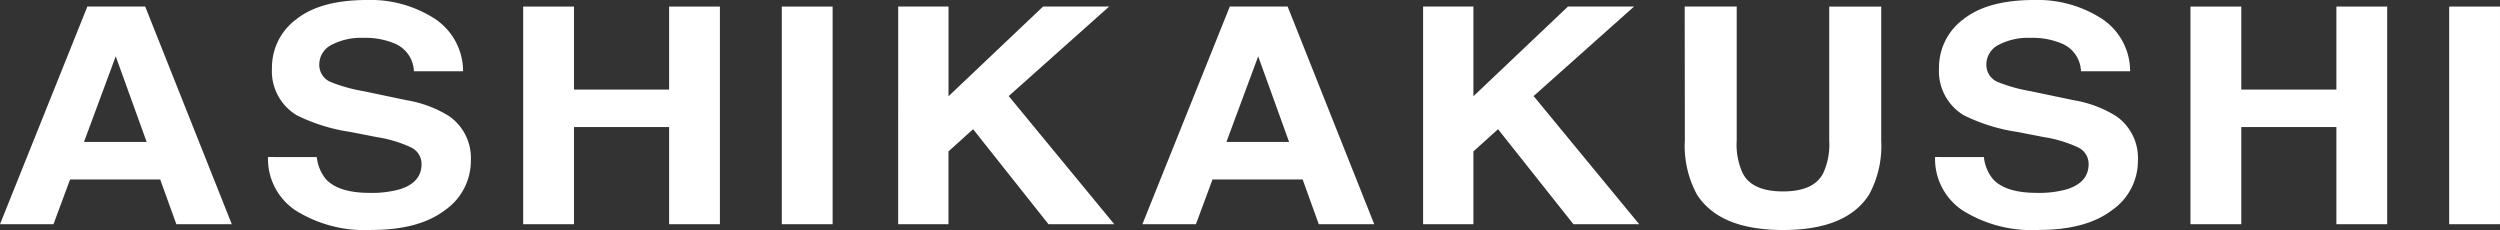
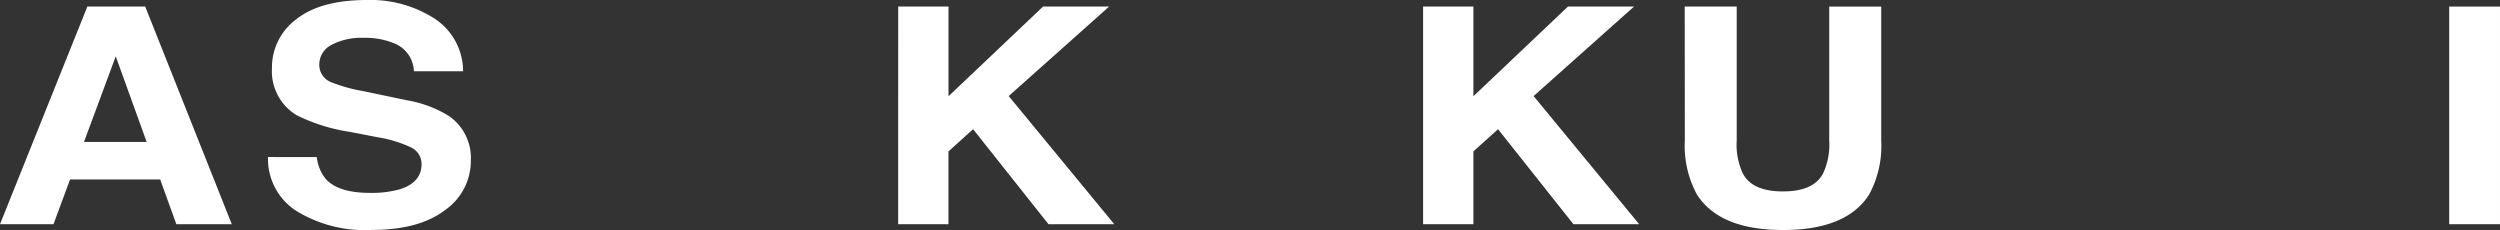
<svg xmlns="http://www.w3.org/2000/svg" height="23" viewBox="0 0 250 23" width="250">
  <rect x="0" y="0" width="250" height="23" fill="#333333" stroke="none" />
  <g fill="#fff">
    <path d="m2059.055 12391.649h5.786l8.658 21.763h-5.545l-1.615-4.474h-9.012l-1.658 4.474h-5.349zm-.337 13.54h6.268l-3.092-8.564z" transform="translate(-2050.32 -12390.992)" />
    <path d="m2082 12406.7a4.139 4.139 0 0 0 .932 2.231q1.272 1.348 4.357 1.348a10.414 10.414 0 0 0 3-.355q2.187-.68 2.187-2.528a1.836 1.836 0 0 0 -1.071-1.672 12.639 12.639 0 0 0 -3.4-1.021l-2.649-.517a17.87 17.87 0 0 1 -5.367-1.671 5.132 5.132 0 0 1 -2.473-4.72 5.983 5.983 0 0 1 2.42-4.865q2.42-1.938 7.109-1.938a11.846 11.846 0 0 1 6.68 1.827 6.281 6.281 0 0 1 2.9 5.3h-4.914a3.116 3.116 0 0 0 -1.974-2.794 7.465 7.465 0 0 0 -3.046-.548 6.353 6.353 0 0 0 -3.234.71 2.2 2.2 0 0 0 -1.209 1.981 1.857 1.857 0 0 0 1.192 1.746 16.193 16.193 0 0 0 3.251.9l4.294.9a11.656 11.656 0 0 1 4.233 1.584 5.1 5.1 0 0 1 2.188 4.451 6.008 6.008 0 0 1 -2.593 4.962q-2.594 1.973-7.324 1.975a13.033 13.033 0 0 1 -7.6-1.944 6.186 6.186 0 0 1 -2.769-5.347z" transform="translate(-2050.32 -12390.992)" />
-     <path d="m2102.656 12413.412v-21.763h5.08v8.3h9.513v-8.3h5.08v21.763h-5.08v-9.715h-9.513v9.715z" transform="translate(-2050.338 -12390.992)" />
-     <path d="m2133.608 12413.412h-5.08v-21.763h5.08z" transform="translate(-2050.346 -12390.992)" />
    <path d="m2140.172 12391.649h5.03v8.967l9.455-8.967h6.607l-10.042 8.95 10.557 12.813h-6.579l-7.539-9.5-2.463 2.22v7.279h-5.03z" transform="translate(-2050.352 -12390.992)" />
-     <path d="m2173.341 12391.649h5.785l8.658 21.763h-5.545l-1.615-4.474h-9.012l-1.658 4.474h-5.354zm-.337 13.54h6.267l-3.092-8.564z" transform="translate(-2050.361 -12390.992)" />
    <path d="m2192.68 12391.649h5.03v8.967l9.455-8.967h6.607l-10.042 8.95 10.557 12.813h-6.575l-7.539-9.5-2.463 2.22v7.279h-5.03z" transform="translate(-2050.37 -12390.992)" />
    <path d="m2218.85 12391.649h5.2v13.377a6.841 6.841 0 0 0 .595 3.278q.925 1.831 4.036 1.831 3.093 0 4.02-1.831a6.839 6.839 0 0 0 .6-3.278v-13.377h5.2v13.388a10.2 10.2 0 0 1 -1.21 5.409q-2.253 3.545-8.6 3.546t-8.618-3.546a10.2 10.2 0 0 1 -1.21-5.409z" transform="translate(-2050.379 -12390.992)" />
    <g transform="translate(-2050.401 -12390.992)">
-       <path d="m2248.79 12406.7a4.132 4.132 0 0 0 .932 2.231q1.272 1.348 4.356 1.348a10.429 10.429 0 0 0 3-.355q2.185-.68 2.186-2.528a1.834 1.834 0 0 0 -1.071-1.672 12.63 12.63 0 0 0 -3.4-1.021l-2.65-.517a17.871 17.871 0 0 1 -5.366-1.671 5.133 5.133 0 0 1 -2.474-4.72 5.985 5.985 0 0 1 2.42-4.865q2.421-1.938 7.109-1.938a11.849 11.849 0 0 1 6.681 1.827 6.281 6.281 0 0 1 2.9 5.3h-4.913a3.116 3.116 0 0 0 -1.974-2.794 7.474 7.474 0 0 0 -3.047-.548 6.359 6.359 0 0 0 -3.234.71 2.2 2.2 0 0 0 -1.208 1.981 1.858 1.858 0 0 0 1.191 1.746 16.214 16.214 0 0 0 3.251.9l4.295.9a11.641 11.641 0 0 1 4.232 1.584 5.1 5.1 0 0 1 2.188 4.451 6.005 6.005 0 0 1 -2.593 4.962q-2.592 1.973-7.324 1.975a13.033 13.033 0 0 1 -7.6-1.944 6.187 6.187 0 0 1 -2.768-5.347z" />
-       <path d="m2269.448 12413.412v-21.763h5.081v8.3h9.512v-8.3h5.08v21.763h-5.08v-9.715h-9.512v9.715z" />
      <path d="m2300.4 12413.412h-5.08v-21.763h5.08z" />
    </g>
  </g>
</svg>